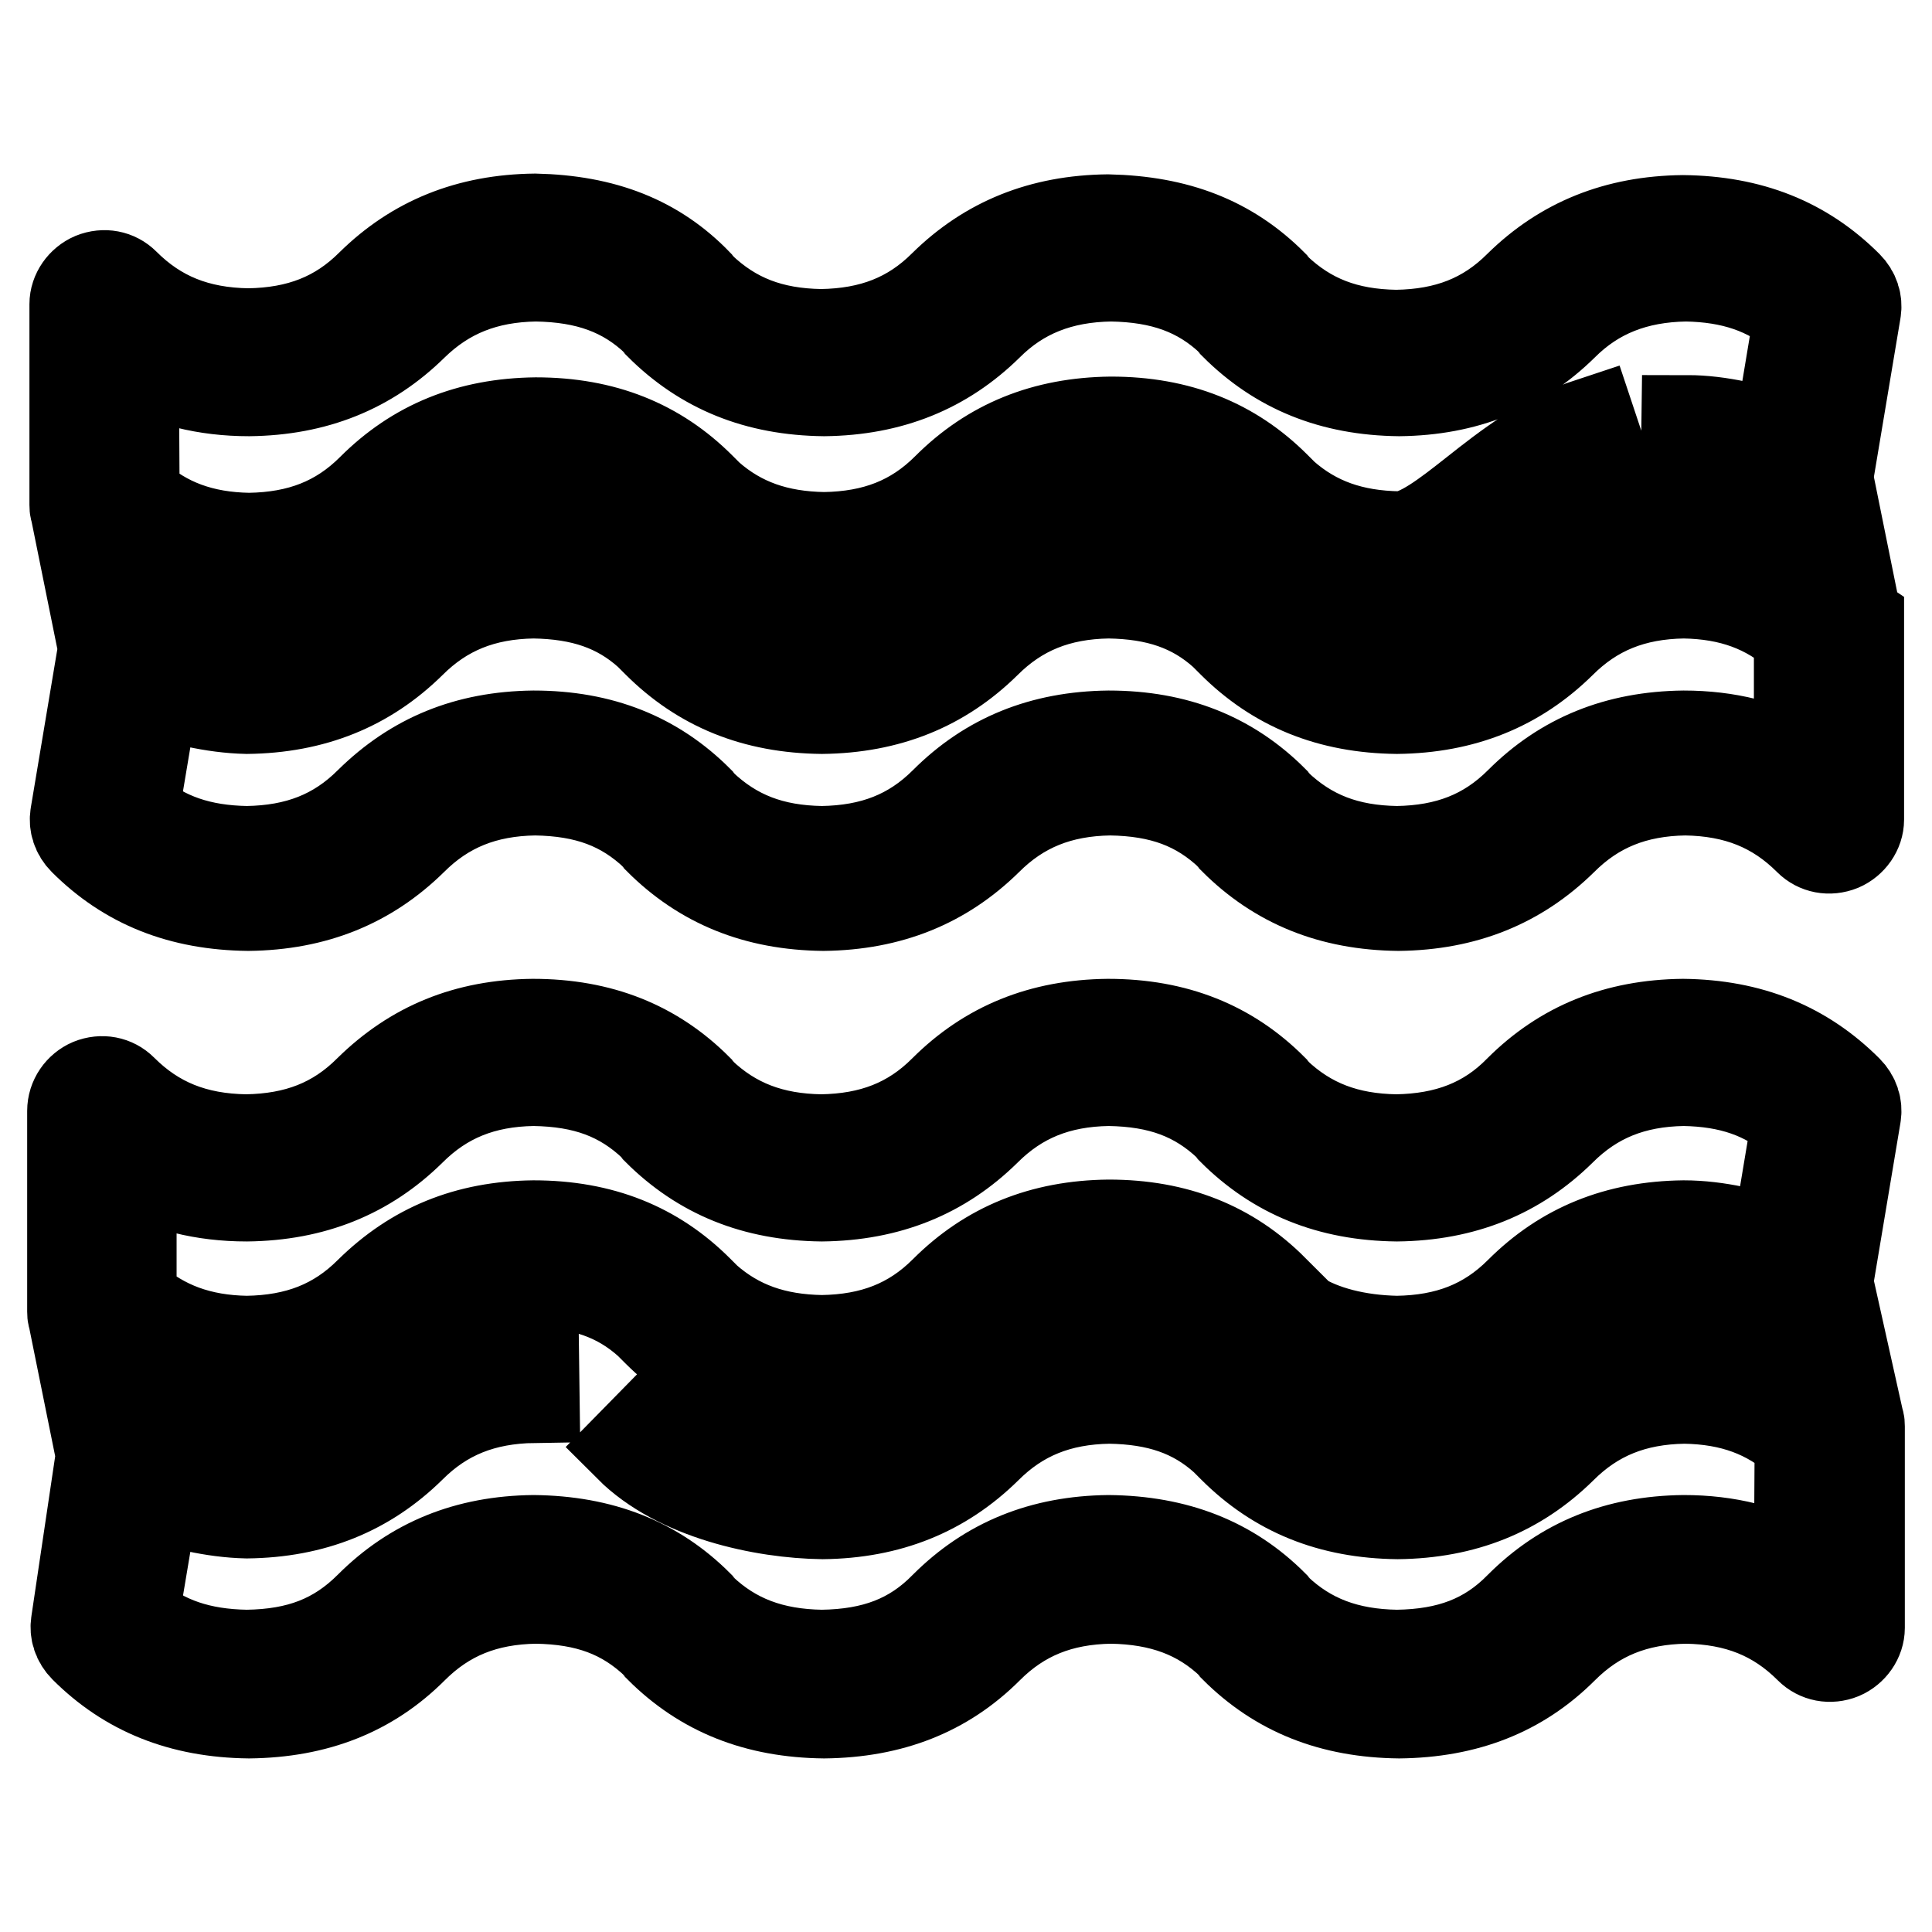
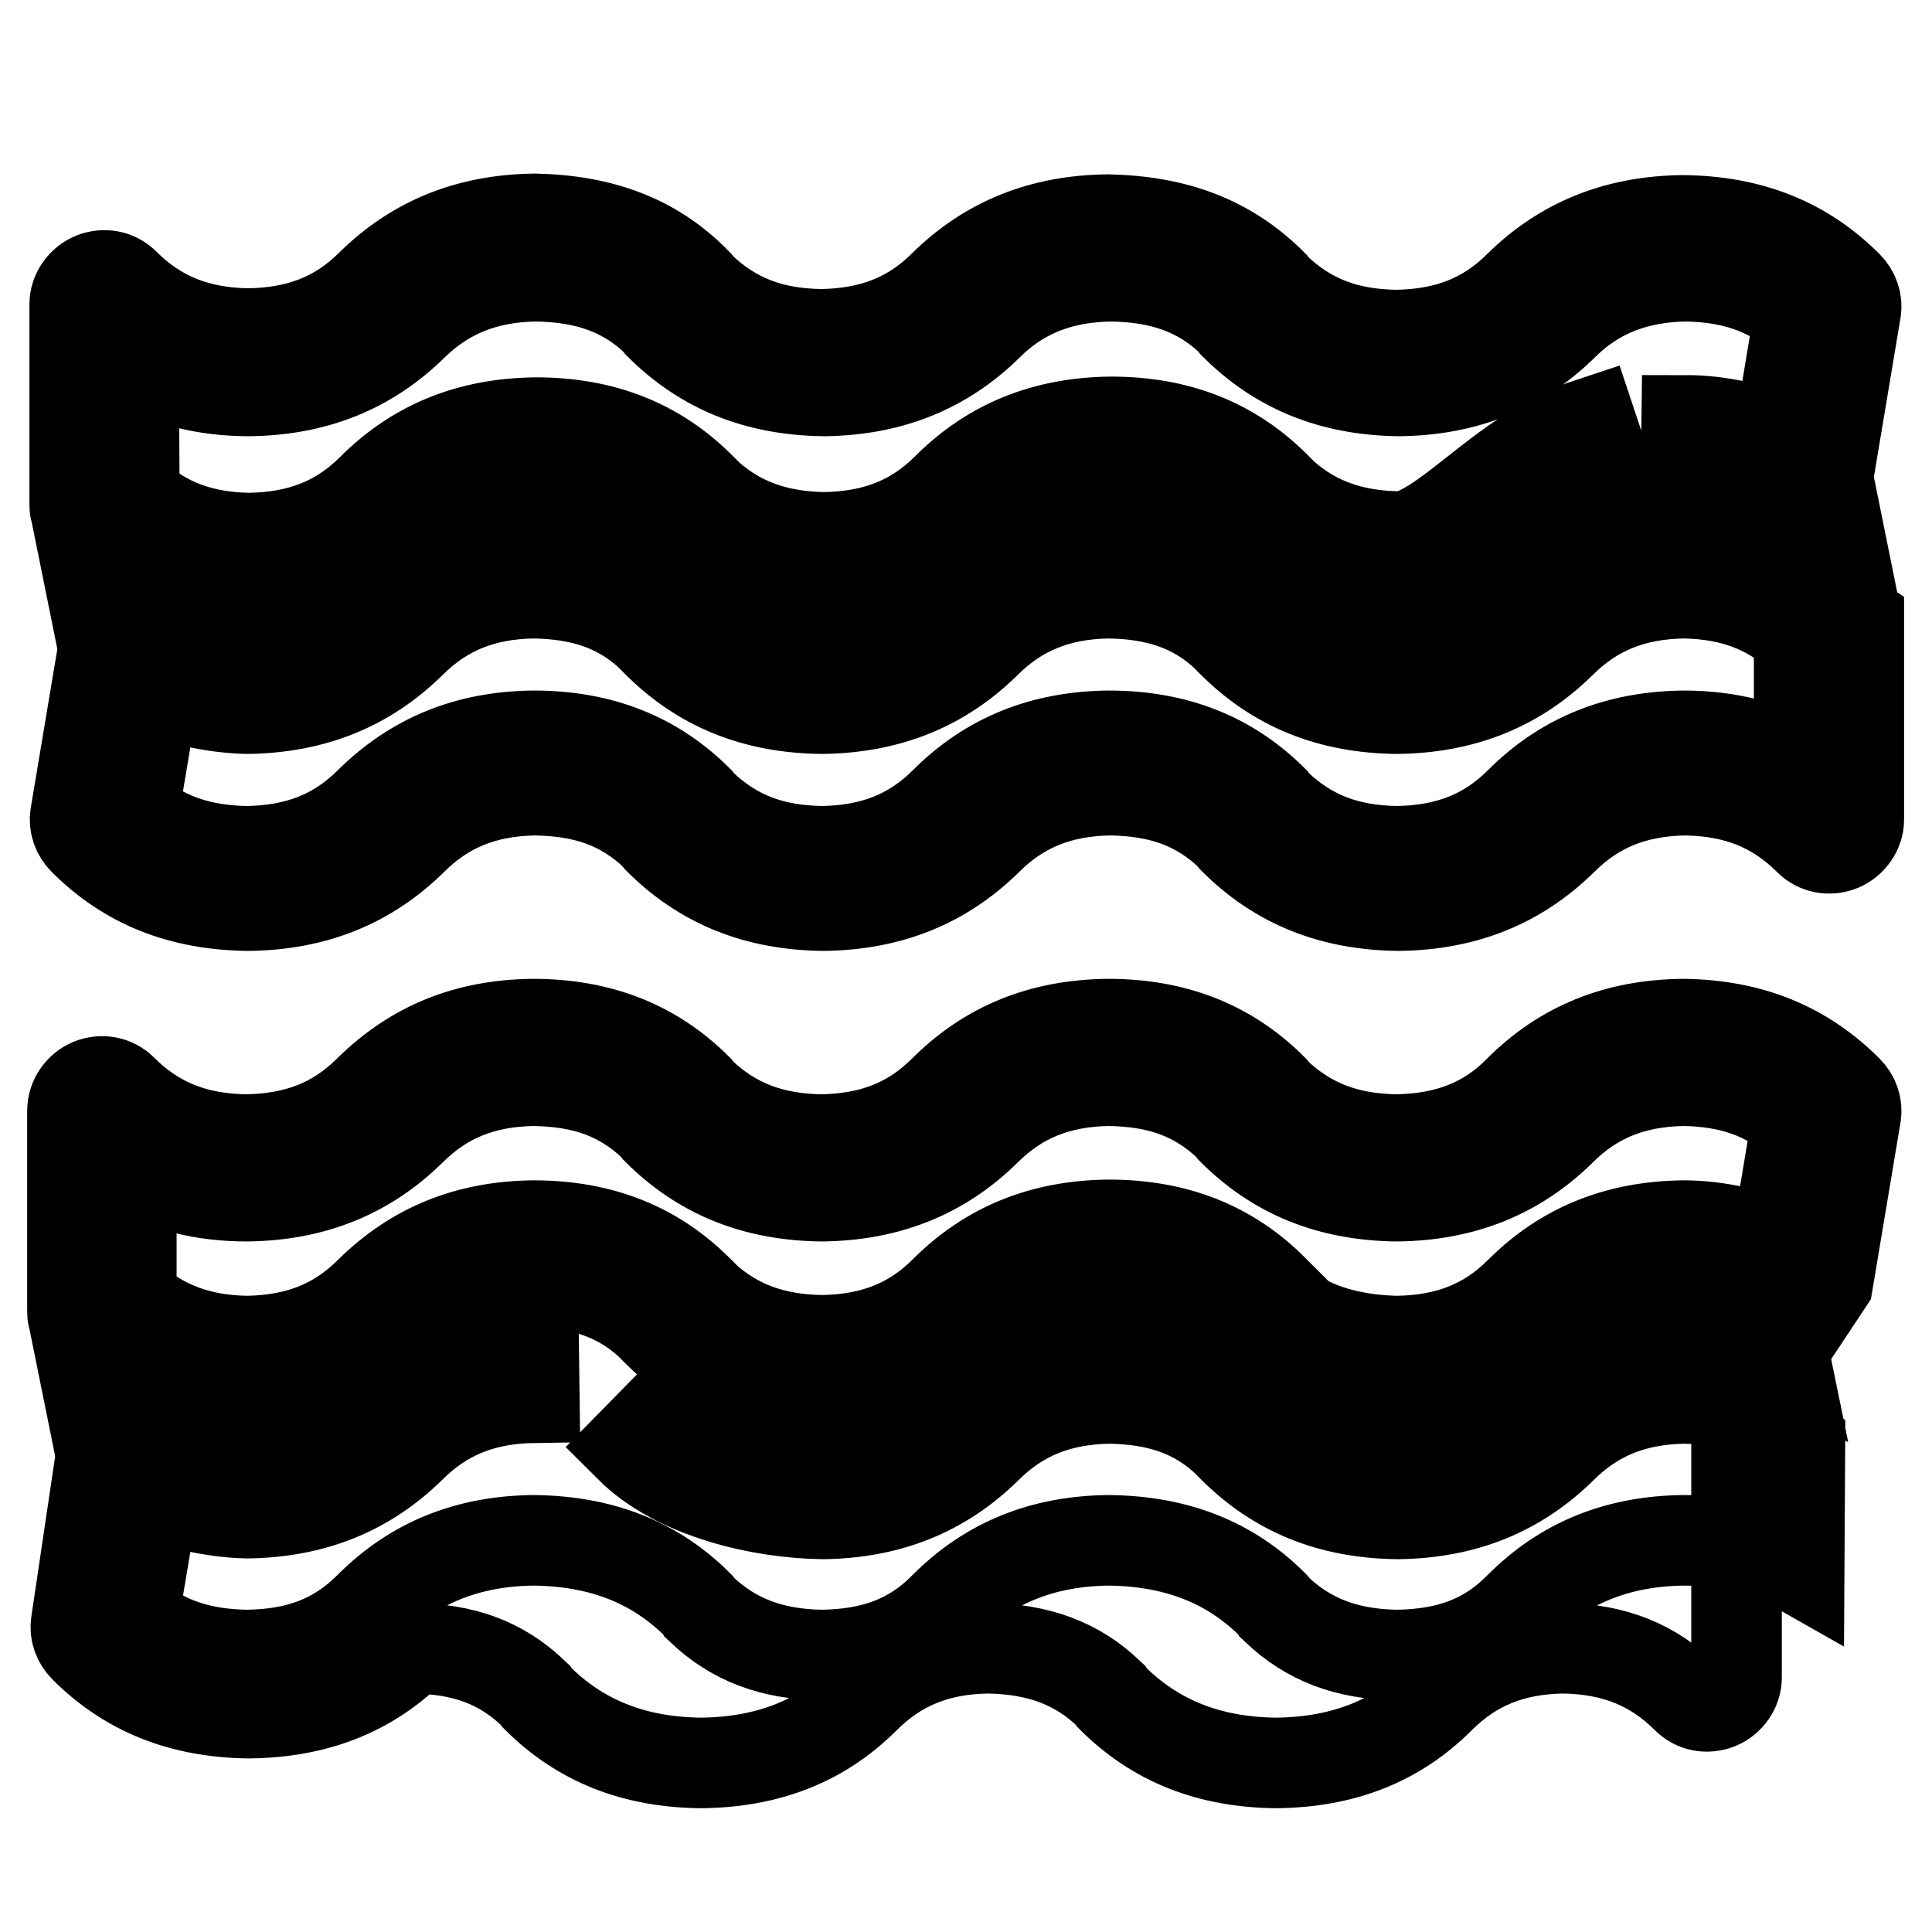
<svg xmlns="http://www.w3.org/2000/svg" version="1.1" x="0px" y="0px" viewBox="0 0 256 256" enable-background="new 0 0 256 256" xml:space="preserve">
  <g>
-     <path stroke-width="12" fill-opacity="0" stroke="#000000" d="M238.4,207.9c-4.4-2.5-9.5-3.8-15.3-3.8c-8.8,0.1-15.9,3-21.7,8.8c-4.3,4.4-9.4,6.3-16.3,6.4 c-6.6-0.1-11.7-2-16-6.1c-0.1-0.2-0.3-0.3-0.4-0.5c-5.7-5.7-12.8-8.5-21.8-8.6c-8.8,0.1-15.9,3-21.7,8.8c-4.3,4.4-9.4,6.3-16.3,6.4 c-6.6-0.1-11.7-2-16-6.1c-0.1-0.2-0.3-0.3-0.4-0.5c-5.7-5.7-12.8-8.5-21.8-8.6c-8.8,0.1-15.9,3-21.7,8.8c-4.4,4.4-9.4,6.3-16.3,6.4 c-6.2-0.1-10.9-1.7-15-5.1l2.7-16.1c3.2,1.1,7.7,2.3,12.3,2.4c8.8-0.1,15.9-3,21.7-8.7c4.4-4.4,9.6-6.5,16.4-6.6l-0.1-7.6 c-8.8,0.1-15.8,3-21.7,8.8c-4.4,4.4-9.6,6.4-16.3,6.5c-4.7-0.1-9.5-1.8-11.9-2.8l-1.6-7.8c4,1.9,8.4,2.9,13.5,2.9 c8.8-0.1,15.9-3,21.7-8.7c4.4-4.4,9.6-6.5,16.3-6.6c6.4,0.1,11.2,1.7,15.3,5.4l1.1,1.1c5.8,5.8,12.9,8.7,21.8,8.8 c8.8-0.1,15.9-3,21.7-8.7c4.4-4.4,9.6-6.5,16.3-6.6c7,0.1,12,2.1,16.4,6.4l5.4-5.4c-5.7-5.7-12.8-8.6-21.8-8.6 c-8.8,0.1-15.9,3-21.7,8.8c-4.4,4.4-9.6,6.4-16.3,6.5c-6.2-0.1-11.1-1.8-15.3-5.5l-1.1-1.1c-5.7-5.7-12.8-8.6-21.8-8.6 c-8.8,0.1-15.8,3-21.7,8.8c-4.4,4.4-9.6,6.4-16.3,6.5c-6.2-0.1-11.1-1.9-15.3-5.6v-17.4c4.4,2.5,9.5,3.8,15.3,3.8 c8.8-0.1,15.9-3,21.7-8.7c4.4-4.4,9.6-6.5,16.3-6.6c6.8,0.1,11.7,1.9,16,6c0.1,0.2,0.3,0.3,0.4,0.5c5.8,5.8,12.9,8.7,21.8,8.8 c8.8-0.1,15.9-3,21.7-8.7c4.4-4.4,9.6-6.5,16.3-6.6c6.8,0.1,11.7,1.9,16,6c0.1,0.2,0.3,0.3,0.4,0.5c5.8,5.8,12.9,8.7,21.8,8.8 c8.8-0.1,15.9-3,21.7-8.7c4.4-4.4,9.6-6.5,16.3-6.6c6.1,0.1,10.9,1.7,15,5.3l-2.7,16.2c-3.2-1.1-7.7-2.3-12.3-2.3 c-8.8,0.1-15.9,3-21.7,8.8c-4.4,4.4-9.6,6.4-16.3,6.5c-5.2-0.1-9.9-1.3-13.2-3.4l-4.1,6.4c4.5,2.9,10.6,4.5,17.3,4.6 c8.8-0.1,15.9-3,21.7-8.7c4.4-4.4,9.6-6.5,16.3-6.6c4.7,0.1,9.5,1.7,11.9,2.7l1.6,7.8c-4-1.9-8.4-2.8-13.5-2.9 c-8.8,0.1-15.9,3-21.7,8.8c-4.4,4.4-9.6,6.4-16.3,6.5c-6.2-0.1-11.1-1.8-15.3-5.5l-1.1-1.1c-5.7-5.7-12.8-8.6-21.8-8.6 c-8.8,0.1-15.9,3-21.7,8.8c-4.4,4.4-9.6,6.4-16.3,6.5c-6.6-0.1-15.7-2.2-20.2-6.7l-5.3,5.4c6.4,6.4,17.7,8.8,25.6,8.9 c8.8-0.1,15.9-3,21.7-8.7c4.4-4.4,9.6-6.5,16.3-6.6c6.4,0.1,11.2,1.7,15.3,5.4l1.1,1.1c5.8,5.8,12.9,8.7,21.8,8.8 c8.8-0.1,15.9-3,21.7-8.7c4.4-4.4,9.6-6.5,16.3-6.6c6.3,0.1,11.1,1.9,15.3,5.6L238.4,207.9L238.4,207.9z M242.2,169.9l3.7-22.1 c0.2-1.2-0.2-2.4-1.1-3.3c-5.8-5.8-12.9-8.7-21.8-8.8c-8.8,0.1-15.9,3-21.7,8.8c-4.3,4.4-9.6,6.4-16.3,6.5c-6.5-0.1-11.6-2-16-6.2 c-0.1-0.2-0.3-0.3-0.4-0.5c-5.7-5.7-12.8-8.6-21.8-8.6c-8.8,0.1-15.9,3-21.7,8.8c-4.4,4.4-9.6,6.4-16.3,6.5c-6.5-0.1-11.6-2-16-6.2 c-0.1-0.2-0.3-0.3-0.4-0.5c-5.7-5.7-12.8-8.6-21.8-8.6c-8.8,0.1-15.8,3-21.7,8.8c-4.4,4.4-9.6,6.4-16.3,6.5 c-6.8-0.1-12-2.2-16.4-6.6c-1.1-1.1-2.7-1.4-4.2-0.8c-1.4,0.6-2.4,2-2.4,3.6v26.6c0,0.2,0,0.5,0.1,0.7l3.7,18.3L10.1,215 c-0.2,1.2,0.2,2.4,1.1,3.3c5.7,5.7,12.8,8.6,21.8,8.7c8.9-0.1,16-2.9,21.7-8.6c4.4-4.4,9.6-6.5,16.3-6.6c6.8,0.1,11.7,1.9,16,6 c0.1,0.2,0.3,0.3,0.4,0.5c5.8,5.8,12.9,8.6,21.8,8.7c8.9-0.1,16-2.9,21.7-8.6c4.4-4.4,9.6-6.5,16.3-6.6c6.7,0.1,11.8,2,16,6 c0.1,0.2,0.3,0.3,0.4,0.5c5.8,5.8,12.9,8.6,21.8,8.7c8.9-0.1,16-2.9,21.7-8.6c4.4-4.4,9.6-6.5,16.3-6.6c6.8,0.1,12,2.2,16.4,6.6 c1.1,1.1,2.7,1.4,4.2,0.8c1.4-0.6,2.4-2,2.4-3.5V189c0-0.2,0-0.5-0.1-0.7L242.2,169.9L242.2,169.9z M238.4,101.3 c-4.4-2.5-9.5-3.8-15.3-3.8c-8.8,0.1-15.9,3-21.7,8.8c-4.4,4.4-9.6,6.4-16.3,6.5c-6.6-0.1-11.6-2-16-6.2c-0.1-0.2-0.3-0.3-0.4-0.5 c-5.7-5.7-12.8-8.6-21.8-8.6c-8.8,0.1-15.9,3-21.7,8.8c-4.4,4.4-9.6,6.4-16.3,6.5c-6.6-0.1-11.6-2-16-6.2c-0.1-0.2-0.3-0.3-0.4-0.5 c-5.7-5.7-12.8-8.6-21.8-8.6c-8.8,0.1-15.8,3-21.7,8.8c-4.4,4.4-9.6,6.4-16.3,6.5c-6.1-0.1-10.9-1.7-15-5.2l2.7-16.1 c3.2,1.1,7.7,2.3,12.3,2.4c8.8-0.1,15.9-3,21.7-8.7c4.4-4.4,9.6-6.5,16.3-6.6c6.4,0.1,11.2,1.7,15.3,5.4l1.1,1.1 c5.8,5.8,12.9,8.7,21.8,8.8c8.8-0.1,15.9-3,21.7-8.7c4.4-4.4,9.6-6.5,16.3-6.6c6.4,0.1,11.2,1.7,15.3,5.4l1.1,1.1 c5.8,5.8,12.9,8.7,21.8,8.8c8.8-0.1,15.9-3,21.7-8.7c4.4-4.4,9.6-6.5,16.3-6.6c6.3,0.1,11.1,1.9,15.3,5.6V101.3L238.4,101.3z  M17.7,48c4.4,2.5,9.5,3.8,15.3,3.8c8.8-0.1,15.9-3,21.7-8.7c4.4-4.3,9.6-6.4,16.3-6.5c6.8,0.1,11.8,1.9,16,5.9 c0.1,0.2,0.3,0.3,0.4,0.5c5.8,5.8,12.9,8.7,21.8,8.8c8.8-0.1,15.9-3,21.7-8.7c4.3-4.3,9.6-6.4,16.3-6.5c6.8,0.1,11.8,1.9,16,5.9 c0.1,0.2,0.3,0.3,0.4,0.5c5.8,5.8,12.9,8.7,21.8,8.8c8.8-0.1,15.9-3,21.7-8.7c4.3-4.3,9.6-6.4,16.3-6.5c6.1,0.1,10.9,1.7,15,5.2 l-2.7,16.2c-3.2-1.1-7.7-2.3-12.2-2.3l-0.1,7.6c4.7,0.1,9.5,1.7,11.9,2.7l1.6,7.8c-4-1.9-8.4-2.8-13.5-2.9 c-8.8,0.1-15.9,3-21.7,8.8c-4.3,4.4-9.6,6.4-16.3,6.5c-6.2-0.1-11.1-1.8-15.3-5.5l-1.1-1.1c-5.7-5.7-12.8-8.6-21.8-8.6 c-8.8,0.1-15.9,3-21.7,8.8c-4.4,4.4-9.6,6.4-16.3,6.5c-6.2-0.1-11.1-1.8-15.3-5.5l-1.1-1.1c-5.7-5.7-12.8-8.6-21.8-8.6 c-8.8,0.1-15.9,3-21.7,8.8c-4.4,4.4-9.6,6.4-16.3,6.5c-4.7-0.1-9.5-1.8-11.9-2.8l-1.6-7.8c4,1.9,8.4,2.9,13.5,2.9 c8.8-0.1,15.9-3,21.7-8.7c4.4-4.4,9.6-6.5,16.3-6.6c6.4,0.1,11.2,1.7,15.3,5.4l1.1,1.1c5.8,5.8,12.9,8.7,21.8,8.8 c8.8-0.1,15.9-3,21.7-8.7c4.4-4.4,9.6-6.5,16.3-6.6c6.4,0.1,11.2,1.7,15.3,5.4l1.1,1.1c5.8,5.8,12.9,8.7,21.8,8.8 c5.2-0.1,9.8-3.6,14.6-7.4c4.1-3.2,8.3-6.5,13.2-8.1l-2.4-7.2c-6.1,2-11.1,5.9-15.4,9.3c-3.8,3-7.4,5.8-10,5.8 c-6.2-0.1-11.1-1.8-15.3-5.5l-1.1-1.1c-5.7-5.7-12.8-8.6-21.8-8.6c-8.8,0.1-15.9,3-21.7,8.8c-4.4,4.4-9.6,6.4-16.3,6.5 c-6.2-0.1-11.1-1.8-15.3-5.5l-1.1-1.1c-5.7-5.7-12.8-8.6-21.8-8.6c-8.8,0.1-15.9,3-21.7,8.8c-4.4,4.4-9.6,6.4-16.3,6.5 c-6.2-0.1-11.1-1.9-15.2-5.6L17.7,48L17.7,48z M245.9,81.6l-3.7-18.3l3.7-22.1c0.2-1.2-0.2-2.4-1.1-3.3c-5.8-5.8-12.9-8.6-21.8-8.7 c-8.8,0.1-15.9,3-21.7,8.7c-4.4,4.4-9.6,6.4-16.3,6.5c-6.6-0.1-11.6-2-16-6.2c-0.1-0.2-0.3-0.3-0.4-0.5c-5.7-5.7-12.6-8.4-21.8-8.6 c-8.8,0.1-15.9,3-21.7,8.7c-4.4,4.4-9.6,6.4-16.3,6.5c-6.6-0.1-11.6-2-16-6.2c-0.1-0.2-0.3-0.3-0.4-0.5C86.9,31.9,80,29.2,70.9,29 c-8.8,0.1-15.9,3-21.7,8.7c-4.4,4.4-9.6,6.4-16.3,6.5c-6.8-0.1-12-2.2-16.4-6.6c-1.1-1.1-2.7-1.4-4.2-0.8c-1.4,0.6-2.4,2-2.4,3.5 v26.6c0,0.2,0,0.5,0.1,0.7l3.7,18.3l-3.7,22.1c-0.2,1.2,0.2,2.4,1.1,3.3c5.8,5.8,12.9,8.6,21.8,8.7c8.8-0.1,15.9-3,21.7-8.7 c4.4-4.4,9.6-6.5,16.3-6.6c6.8,0.1,11.7,1.9,16,6c0.1,0.2,0.3,0.3,0.4,0.5c5.8,5.8,12.9,8.7,21.8,8.8c8.8-0.1,15.9-3,21.7-8.7 c4.4-4.4,9.6-6.5,16.3-6.6c6.8,0.1,11.7,1.9,16,6c0.1,0.2,0.3,0.3,0.4,0.5c5.8,5.8,12.9,8.7,21.8,8.8c8.8-0.1,15.9-3,21.7-8.7 c4.4-4.4,9.6-6.5,16.3-6.6c6.8,0.1,12,2.2,16.4,6.6c1.1,1.1,2.7,1.4,4.2,0.8c1.4-0.6,2.4-2,2.4-3.5V82.3 C246,82.1,246,81.8,245.9,81.6L245.9,81.6z" />
+     <path stroke-width="12" fill-opacity="0" stroke="#000000" d="M238.4,207.9c-4.4-2.5-9.5-3.8-15.3-3.8c-8.8,0.1-15.9,3-21.7,8.8c-4.3,4.4-9.4,6.3-16.3,6.4 c-6.6-0.1-11.7-2-16-6.1c-0.1-0.2-0.3-0.3-0.4-0.5c-5.7-5.7-12.8-8.5-21.8-8.6c-8.8,0.1-15.9,3-21.7,8.8c-4.3,4.4-9.4,6.3-16.3,6.4 c-6.6-0.1-11.7-2-16-6.1c-0.1-0.2-0.3-0.3-0.4-0.5c-5.7-5.7-12.8-8.5-21.8-8.6c-8.8,0.1-15.9,3-21.7,8.8c-4.4,4.4-9.4,6.3-16.3,6.4 c-6.2-0.1-10.9-1.7-15-5.1l2.7-16.1c3.2,1.1,7.7,2.3,12.3,2.4c8.8-0.1,15.9-3,21.7-8.7c4.4-4.4,9.6-6.5,16.4-6.6l-0.1-7.6 c-8.8,0.1-15.8,3-21.7,8.8c-4.4,4.4-9.6,6.4-16.3,6.5c-4.7-0.1-9.5-1.8-11.9-2.8l-1.6-7.8c4,1.9,8.4,2.9,13.5,2.9 c8.8-0.1,15.9-3,21.7-8.7c4.4-4.4,9.6-6.5,16.3-6.6c6.4,0.1,11.2,1.7,15.3,5.4l1.1,1.1c5.8,5.8,12.9,8.7,21.8,8.8 c8.8-0.1,15.9-3,21.7-8.7c4.4-4.4,9.6-6.5,16.3-6.6c7,0.1,12,2.1,16.4,6.4l5.4-5.4c-5.7-5.7-12.8-8.6-21.8-8.6 c-8.8,0.1-15.9,3-21.7,8.8c-4.4,4.4-9.6,6.4-16.3,6.5c-6.2-0.1-11.1-1.8-15.3-5.5l-1.1-1.1c-5.7-5.7-12.8-8.6-21.8-8.6 c-8.8,0.1-15.8,3-21.7,8.8c-4.4,4.4-9.6,6.4-16.3,6.5c-6.2-0.1-11.1-1.9-15.3-5.6v-17.4c4.4,2.5,9.5,3.8,15.3,3.8 c8.8-0.1,15.9-3,21.7-8.7c4.4-4.4,9.6-6.5,16.3-6.6c6.8,0.1,11.7,1.9,16,6c0.1,0.2,0.3,0.3,0.4,0.5c5.8,5.8,12.9,8.7,21.8,8.8 c8.8-0.1,15.9-3,21.7-8.7c4.4-4.4,9.6-6.5,16.3-6.6c6.8,0.1,11.7,1.9,16,6c0.1,0.2,0.3,0.3,0.4,0.5c5.8,5.8,12.9,8.7,21.8,8.8 c8.8-0.1,15.9-3,21.7-8.7c4.4-4.4,9.6-6.5,16.3-6.6c6.1,0.1,10.9,1.7,15,5.3l-2.7,16.2c-3.2-1.1-7.7-2.3-12.3-2.3 c-8.8,0.1-15.9,3-21.7,8.8c-4.4,4.4-9.6,6.4-16.3,6.5c-5.2-0.1-9.9-1.3-13.2-3.4l-4.1,6.4c4.5,2.9,10.6,4.5,17.3,4.6 c8.8-0.1,15.9-3,21.7-8.7c4.4-4.4,9.6-6.5,16.3-6.6c4.7,0.1,9.5,1.7,11.9,2.7l1.6,7.8c-4-1.9-8.4-2.8-13.5-2.9 c-8.8,0.1-15.9,3-21.7,8.8c-4.4,4.4-9.6,6.4-16.3,6.5c-6.2-0.1-11.1-1.8-15.3-5.5l-1.1-1.1c-5.7-5.7-12.8-8.6-21.8-8.6 c-8.8,0.1-15.9,3-21.7,8.8c-4.4,4.4-9.6,6.4-16.3,6.5c-6.6-0.1-15.7-2.2-20.2-6.7l-5.3,5.4c6.4,6.4,17.7,8.8,25.6,8.9 c8.8-0.1,15.9-3,21.7-8.7c4.4-4.4,9.6-6.5,16.3-6.6c6.4,0.1,11.2,1.7,15.3,5.4l1.1,1.1c5.8,5.8,12.9,8.7,21.8,8.8 c8.8-0.1,15.9-3,21.7-8.7c4.4-4.4,9.6-6.5,16.3-6.6c6.3,0.1,11.1,1.9,15.3,5.6L238.4,207.9L238.4,207.9z M242.2,169.9l3.7-22.1 c0.2-1.2-0.2-2.4-1.1-3.3c-5.8-5.8-12.9-8.7-21.8-8.8c-8.8,0.1-15.9,3-21.7,8.8c-4.3,4.4-9.6,6.4-16.3,6.5c-6.5-0.1-11.6-2-16-6.2 c-0.1-0.2-0.3-0.3-0.4-0.5c-5.7-5.7-12.8-8.6-21.8-8.6c-8.8,0.1-15.9,3-21.7,8.8c-4.4,4.4-9.6,6.4-16.3,6.5c-6.5-0.1-11.6-2-16-6.2 c-0.1-0.2-0.3-0.3-0.4-0.5c-5.7-5.7-12.8-8.6-21.8-8.6c-8.8,0.1-15.8,3-21.7,8.8c-4.4,4.4-9.6,6.4-16.3,6.5 c-6.8-0.1-12-2.2-16.4-6.6c-1.1-1.1-2.7-1.4-4.2-0.8c-1.4,0.6-2.4,2-2.4,3.6v26.6c0,0.2,0,0.5,0.1,0.7l3.7,18.3L10.1,215 c-0.2,1.2,0.2,2.4,1.1,3.3c5.7,5.7,12.8,8.6,21.8,8.7c8.9-0.1,16-2.9,21.7-8.6c6.8,0.1,11.7,1.9,16,6 c0.1,0.2,0.3,0.3,0.4,0.5c5.8,5.8,12.9,8.6,21.8,8.7c8.9-0.1,16-2.9,21.7-8.6c4.4-4.4,9.6-6.5,16.3-6.6c6.7,0.1,11.8,2,16,6 c0.1,0.2,0.3,0.3,0.4,0.5c5.8,5.8,12.9,8.6,21.8,8.7c8.9-0.1,16-2.9,21.7-8.6c4.4-4.4,9.6-6.5,16.3-6.6c6.8,0.1,12,2.2,16.4,6.6 c1.1,1.1,2.7,1.4,4.2,0.8c1.4-0.6,2.4-2,2.4-3.5V189c0-0.2,0-0.5-0.1-0.7L242.2,169.9L242.2,169.9z M238.4,101.3 c-4.4-2.5-9.5-3.8-15.3-3.8c-8.8,0.1-15.9,3-21.7,8.8c-4.4,4.4-9.6,6.4-16.3,6.5c-6.6-0.1-11.6-2-16-6.2c-0.1-0.2-0.3-0.3-0.4-0.5 c-5.7-5.7-12.8-8.6-21.8-8.6c-8.8,0.1-15.9,3-21.7,8.8c-4.4,4.4-9.6,6.4-16.3,6.5c-6.6-0.1-11.6-2-16-6.2c-0.1-0.2-0.3-0.3-0.4-0.5 c-5.7-5.7-12.8-8.6-21.8-8.6c-8.8,0.1-15.8,3-21.7,8.8c-4.4,4.4-9.6,6.4-16.3,6.5c-6.1-0.1-10.9-1.7-15-5.2l2.7-16.1 c3.2,1.1,7.7,2.3,12.3,2.4c8.8-0.1,15.9-3,21.7-8.7c4.4-4.4,9.6-6.5,16.3-6.6c6.4,0.1,11.2,1.7,15.3,5.4l1.1,1.1 c5.8,5.8,12.9,8.7,21.8,8.8c8.8-0.1,15.9-3,21.7-8.7c4.4-4.4,9.6-6.5,16.3-6.6c6.4,0.1,11.2,1.7,15.3,5.4l1.1,1.1 c5.8,5.8,12.9,8.7,21.8,8.8c8.8-0.1,15.9-3,21.7-8.7c4.4-4.4,9.6-6.5,16.3-6.6c6.3,0.1,11.1,1.9,15.3,5.6V101.3L238.4,101.3z  M17.7,48c4.4,2.5,9.5,3.8,15.3,3.8c8.8-0.1,15.9-3,21.7-8.7c4.4-4.3,9.6-6.4,16.3-6.5c6.8,0.1,11.8,1.9,16,5.9 c0.1,0.2,0.3,0.3,0.4,0.5c5.8,5.8,12.9,8.7,21.8,8.8c8.8-0.1,15.9-3,21.7-8.7c4.3-4.3,9.6-6.4,16.3-6.5c6.8,0.1,11.8,1.9,16,5.9 c0.1,0.2,0.3,0.3,0.4,0.5c5.8,5.8,12.9,8.7,21.8,8.8c8.8-0.1,15.9-3,21.7-8.7c4.3-4.3,9.6-6.4,16.3-6.5c6.1,0.1,10.9,1.7,15,5.2 l-2.7,16.2c-3.2-1.1-7.7-2.3-12.2-2.3l-0.1,7.6c4.7,0.1,9.5,1.7,11.9,2.7l1.6,7.8c-4-1.9-8.4-2.8-13.5-2.9 c-8.8,0.1-15.9,3-21.7,8.8c-4.3,4.4-9.6,6.4-16.3,6.5c-6.2-0.1-11.1-1.8-15.3-5.5l-1.1-1.1c-5.7-5.7-12.8-8.6-21.8-8.6 c-8.8,0.1-15.9,3-21.7,8.8c-4.4,4.4-9.6,6.4-16.3,6.5c-6.2-0.1-11.1-1.8-15.3-5.5l-1.1-1.1c-5.7-5.7-12.8-8.6-21.8-8.6 c-8.8,0.1-15.9,3-21.7,8.8c-4.4,4.4-9.6,6.4-16.3,6.5c-4.7-0.1-9.5-1.8-11.9-2.8l-1.6-7.8c4,1.9,8.4,2.9,13.5,2.9 c8.8-0.1,15.9-3,21.7-8.7c4.4-4.4,9.6-6.5,16.3-6.6c6.4,0.1,11.2,1.7,15.3,5.4l1.1,1.1c5.8,5.8,12.9,8.7,21.8,8.8 c8.8-0.1,15.9-3,21.7-8.7c4.4-4.4,9.6-6.5,16.3-6.6c6.4,0.1,11.2,1.7,15.3,5.4l1.1,1.1c5.8,5.8,12.9,8.7,21.8,8.8 c5.2-0.1,9.8-3.6,14.6-7.4c4.1-3.2,8.3-6.5,13.2-8.1l-2.4-7.2c-6.1,2-11.1,5.9-15.4,9.3c-3.8,3-7.4,5.8-10,5.8 c-6.2-0.1-11.1-1.8-15.3-5.5l-1.1-1.1c-5.7-5.7-12.8-8.6-21.8-8.6c-8.8,0.1-15.9,3-21.7,8.8c-4.4,4.4-9.6,6.4-16.3,6.5 c-6.2-0.1-11.1-1.8-15.3-5.5l-1.1-1.1c-5.7-5.7-12.8-8.6-21.8-8.6c-8.8,0.1-15.9,3-21.7,8.8c-4.4,4.4-9.6,6.4-16.3,6.5 c-6.2-0.1-11.1-1.9-15.2-5.6L17.7,48L17.7,48z M245.9,81.6l-3.7-18.3l3.7-22.1c0.2-1.2-0.2-2.4-1.1-3.3c-5.8-5.8-12.9-8.6-21.8-8.7 c-8.8,0.1-15.9,3-21.7,8.7c-4.4,4.4-9.6,6.4-16.3,6.5c-6.6-0.1-11.6-2-16-6.2c-0.1-0.2-0.3-0.3-0.4-0.5c-5.7-5.7-12.6-8.4-21.8-8.6 c-8.8,0.1-15.9,3-21.7,8.7c-4.4,4.4-9.6,6.4-16.3,6.5c-6.6-0.1-11.6-2-16-6.2c-0.1-0.2-0.3-0.3-0.4-0.5C86.9,31.9,80,29.2,70.9,29 c-8.8,0.1-15.9,3-21.7,8.7c-4.4,4.4-9.6,6.4-16.3,6.5c-6.8-0.1-12-2.2-16.4-6.6c-1.1-1.1-2.7-1.4-4.2-0.8c-1.4,0.6-2.4,2-2.4,3.5 v26.6c0,0.2,0,0.5,0.1,0.7l3.7,18.3l-3.7,22.1c-0.2,1.2,0.2,2.4,1.1,3.3c5.8,5.8,12.9,8.6,21.8,8.7c8.8-0.1,15.9-3,21.7-8.7 c4.4-4.4,9.6-6.5,16.3-6.6c6.8,0.1,11.7,1.9,16,6c0.1,0.2,0.3,0.3,0.4,0.5c5.8,5.8,12.9,8.7,21.8,8.8c8.8-0.1,15.9-3,21.7-8.7 c4.4-4.4,9.6-6.5,16.3-6.6c6.8,0.1,11.7,1.9,16,6c0.1,0.2,0.3,0.3,0.4,0.5c5.8,5.8,12.9,8.7,21.8,8.8c8.8-0.1,15.9-3,21.7-8.7 c4.4-4.4,9.6-6.5,16.3-6.6c6.8,0.1,12,2.2,16.4,6.6c1.1,1.1,2.7,1.4,4.2,0.8c1.4-0.6,2.4-2,2.4-3.5V82.3 C246,82.1,246,81.8,245.9,81.6L245.9,81.6z" />
  </g>
</svg>